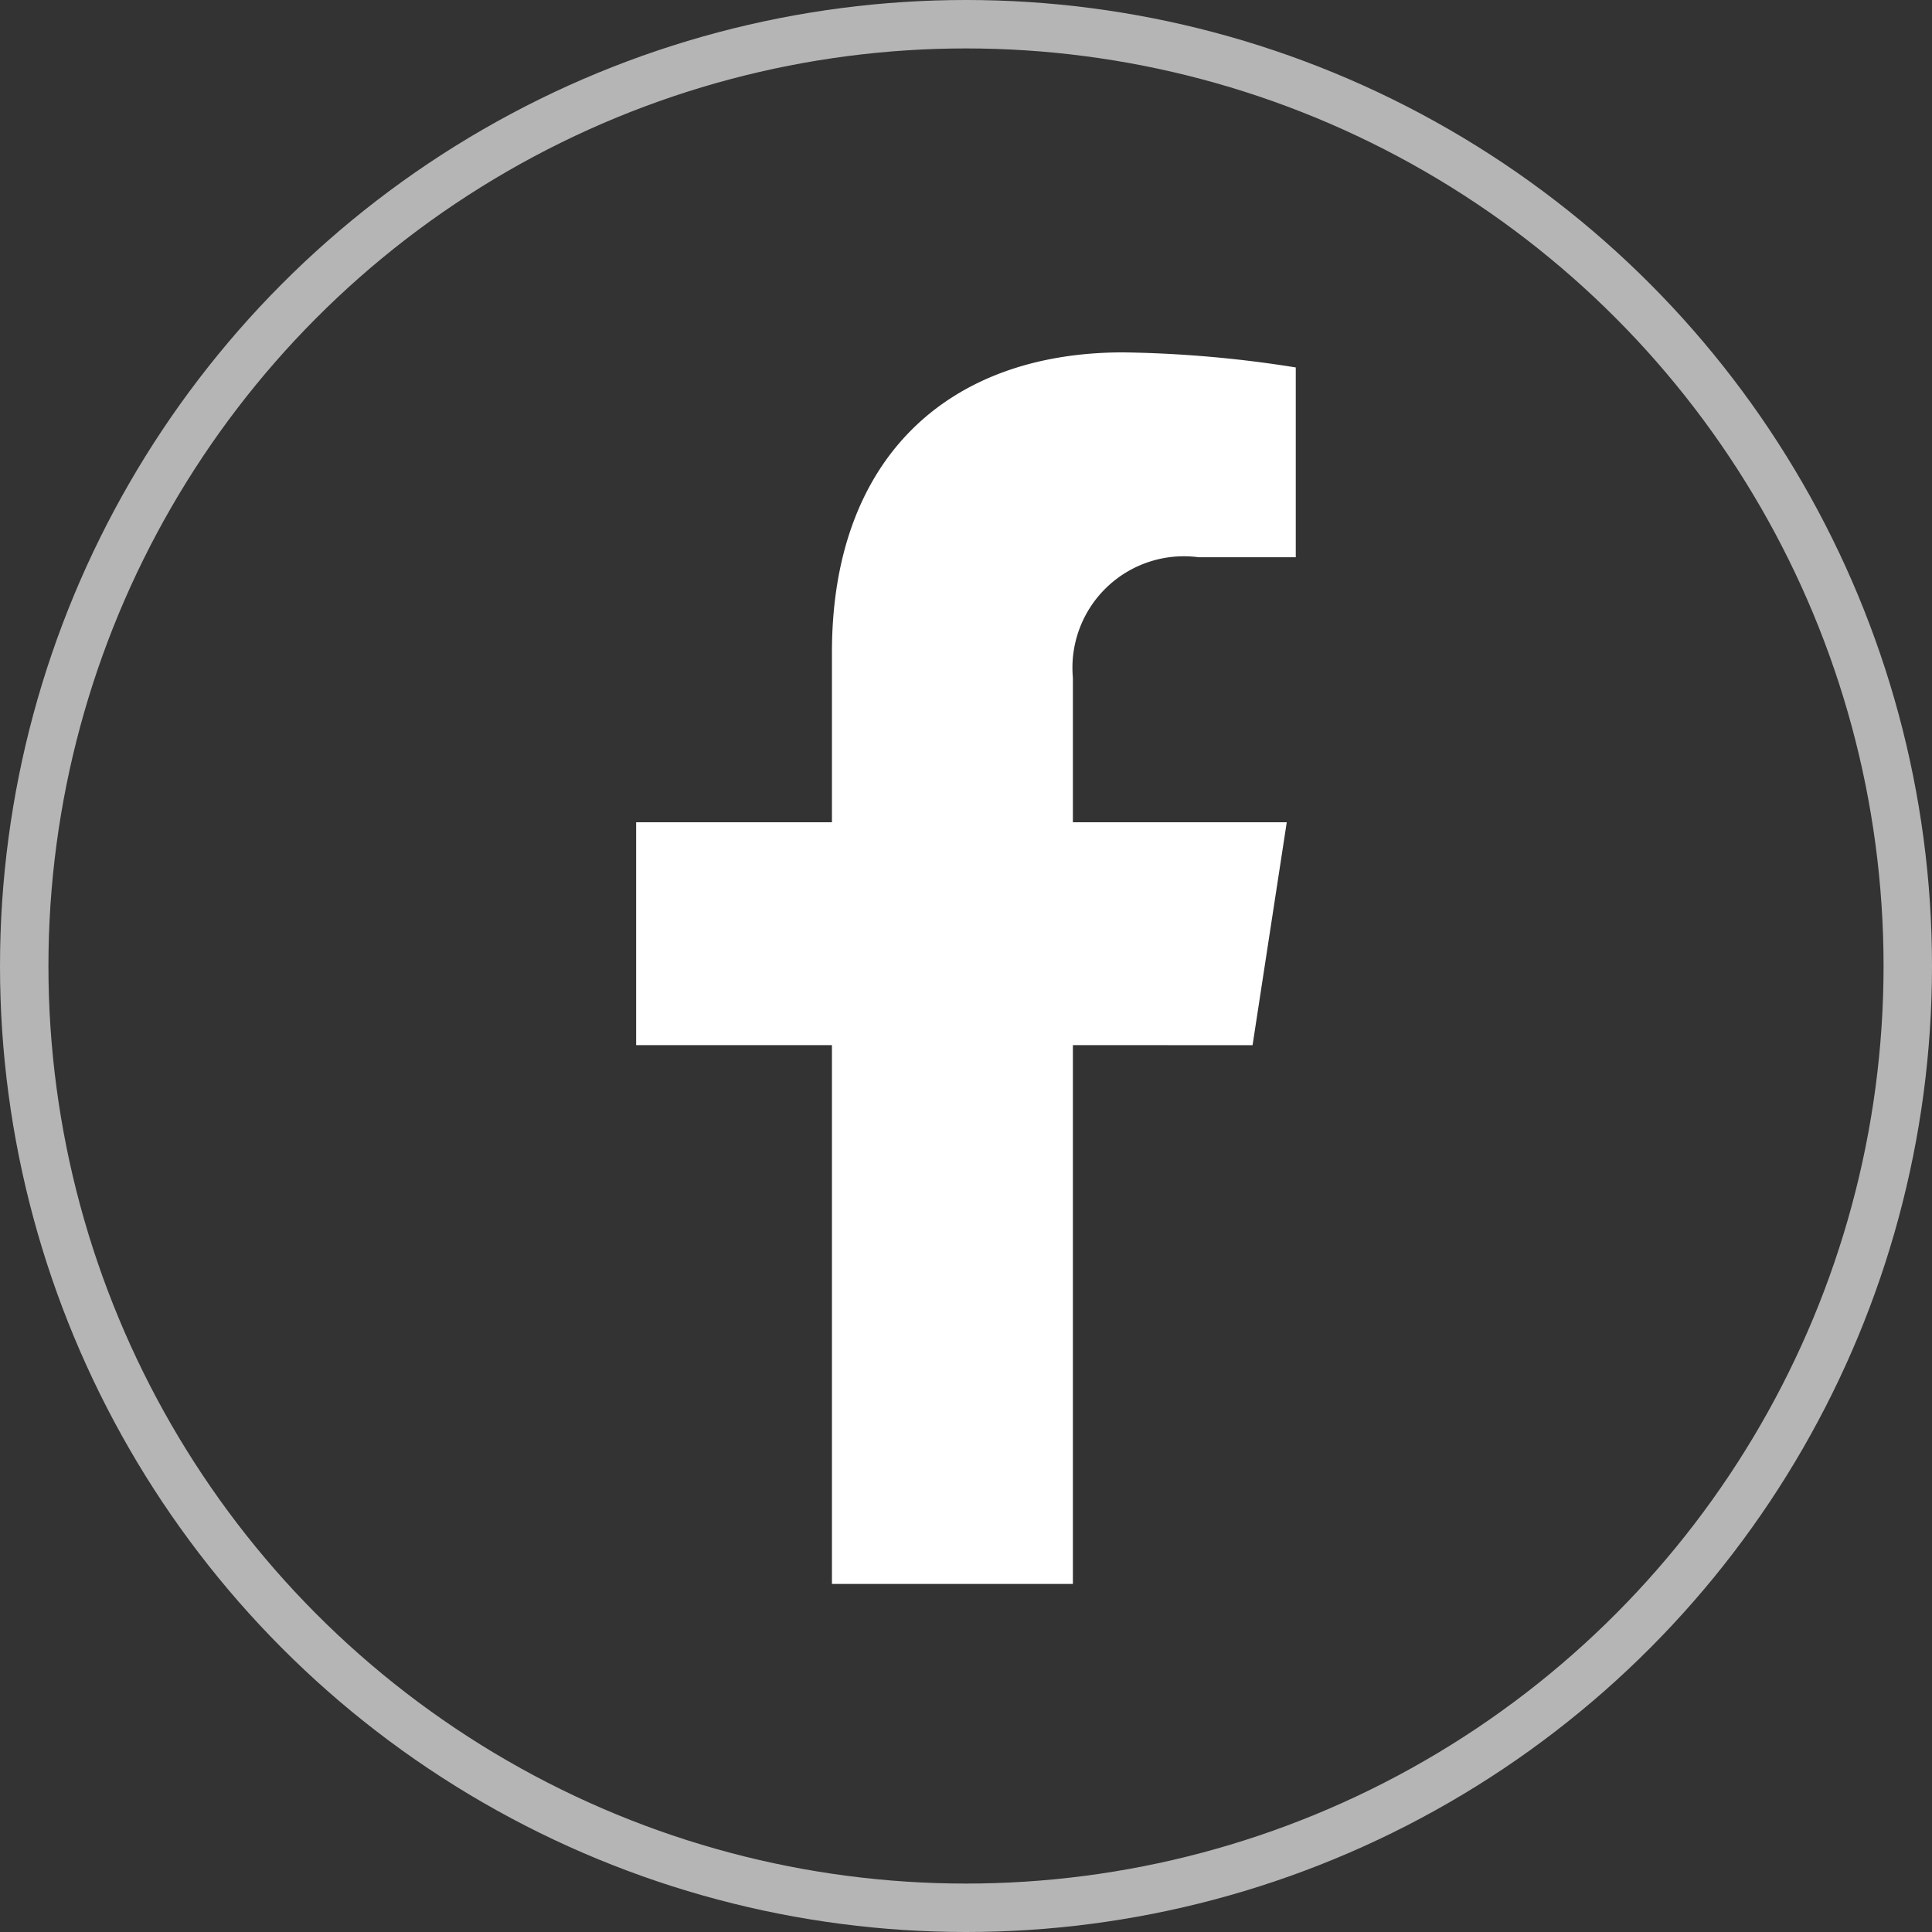
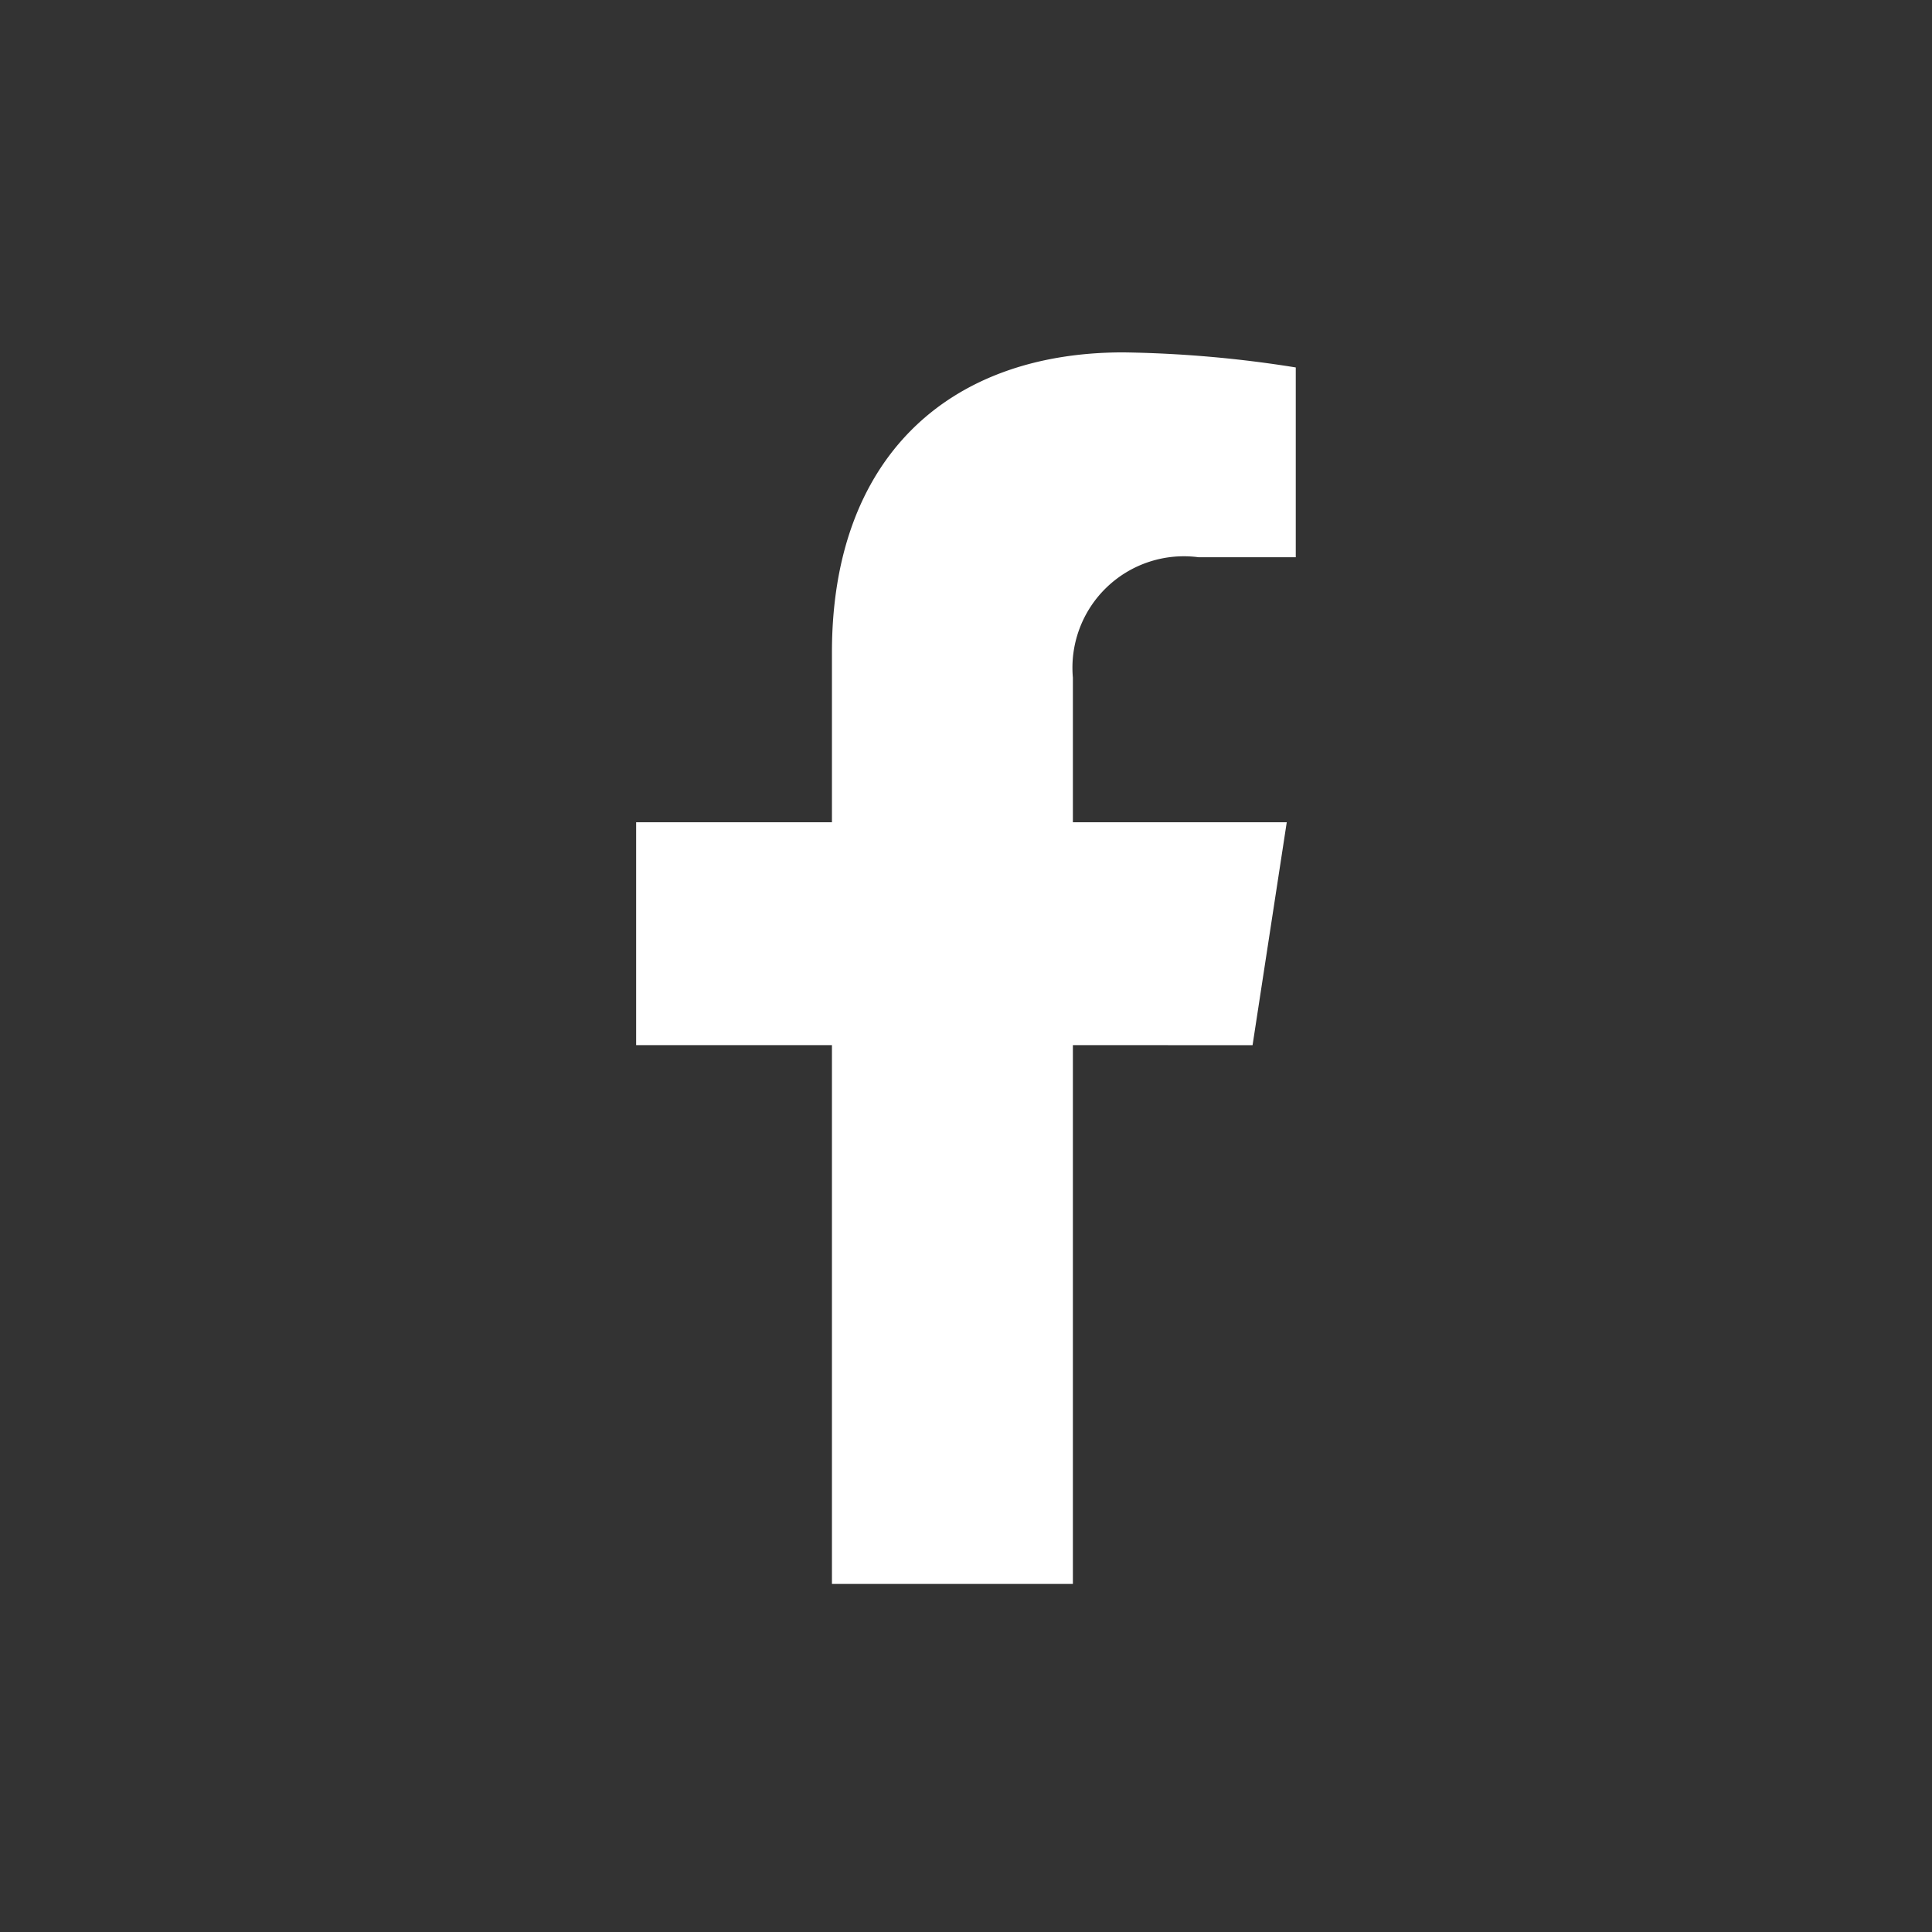
<svg xmlns="http://www.w3.org/2000/svg" viewBox="0 0 39.892 39.892">
  <rect x="0" y="0" width="39.892" height="39.892" fill="#333333" stroke="none" />
  <title>facebook</title>
-   <circle cx="19.946" cy="19.946" r="19.446" style="fill:none;stroke:#fff;stroke-miterlimit:10;opacity:0.64" />
  <path d="M22.153,21.58v11.125H17.178v-11.125h-4.043V16.978h4.043V13.47c0-3.99,2.377-6.194,6.014-6.194a24.518,24.518,0,0,1,3.563.311v3.919H24.748a2.301,2.301,0,0,0-2.595,2.486v2.986h4.416l-.706,4.603Z" style="fill:#fff" />
</svg>